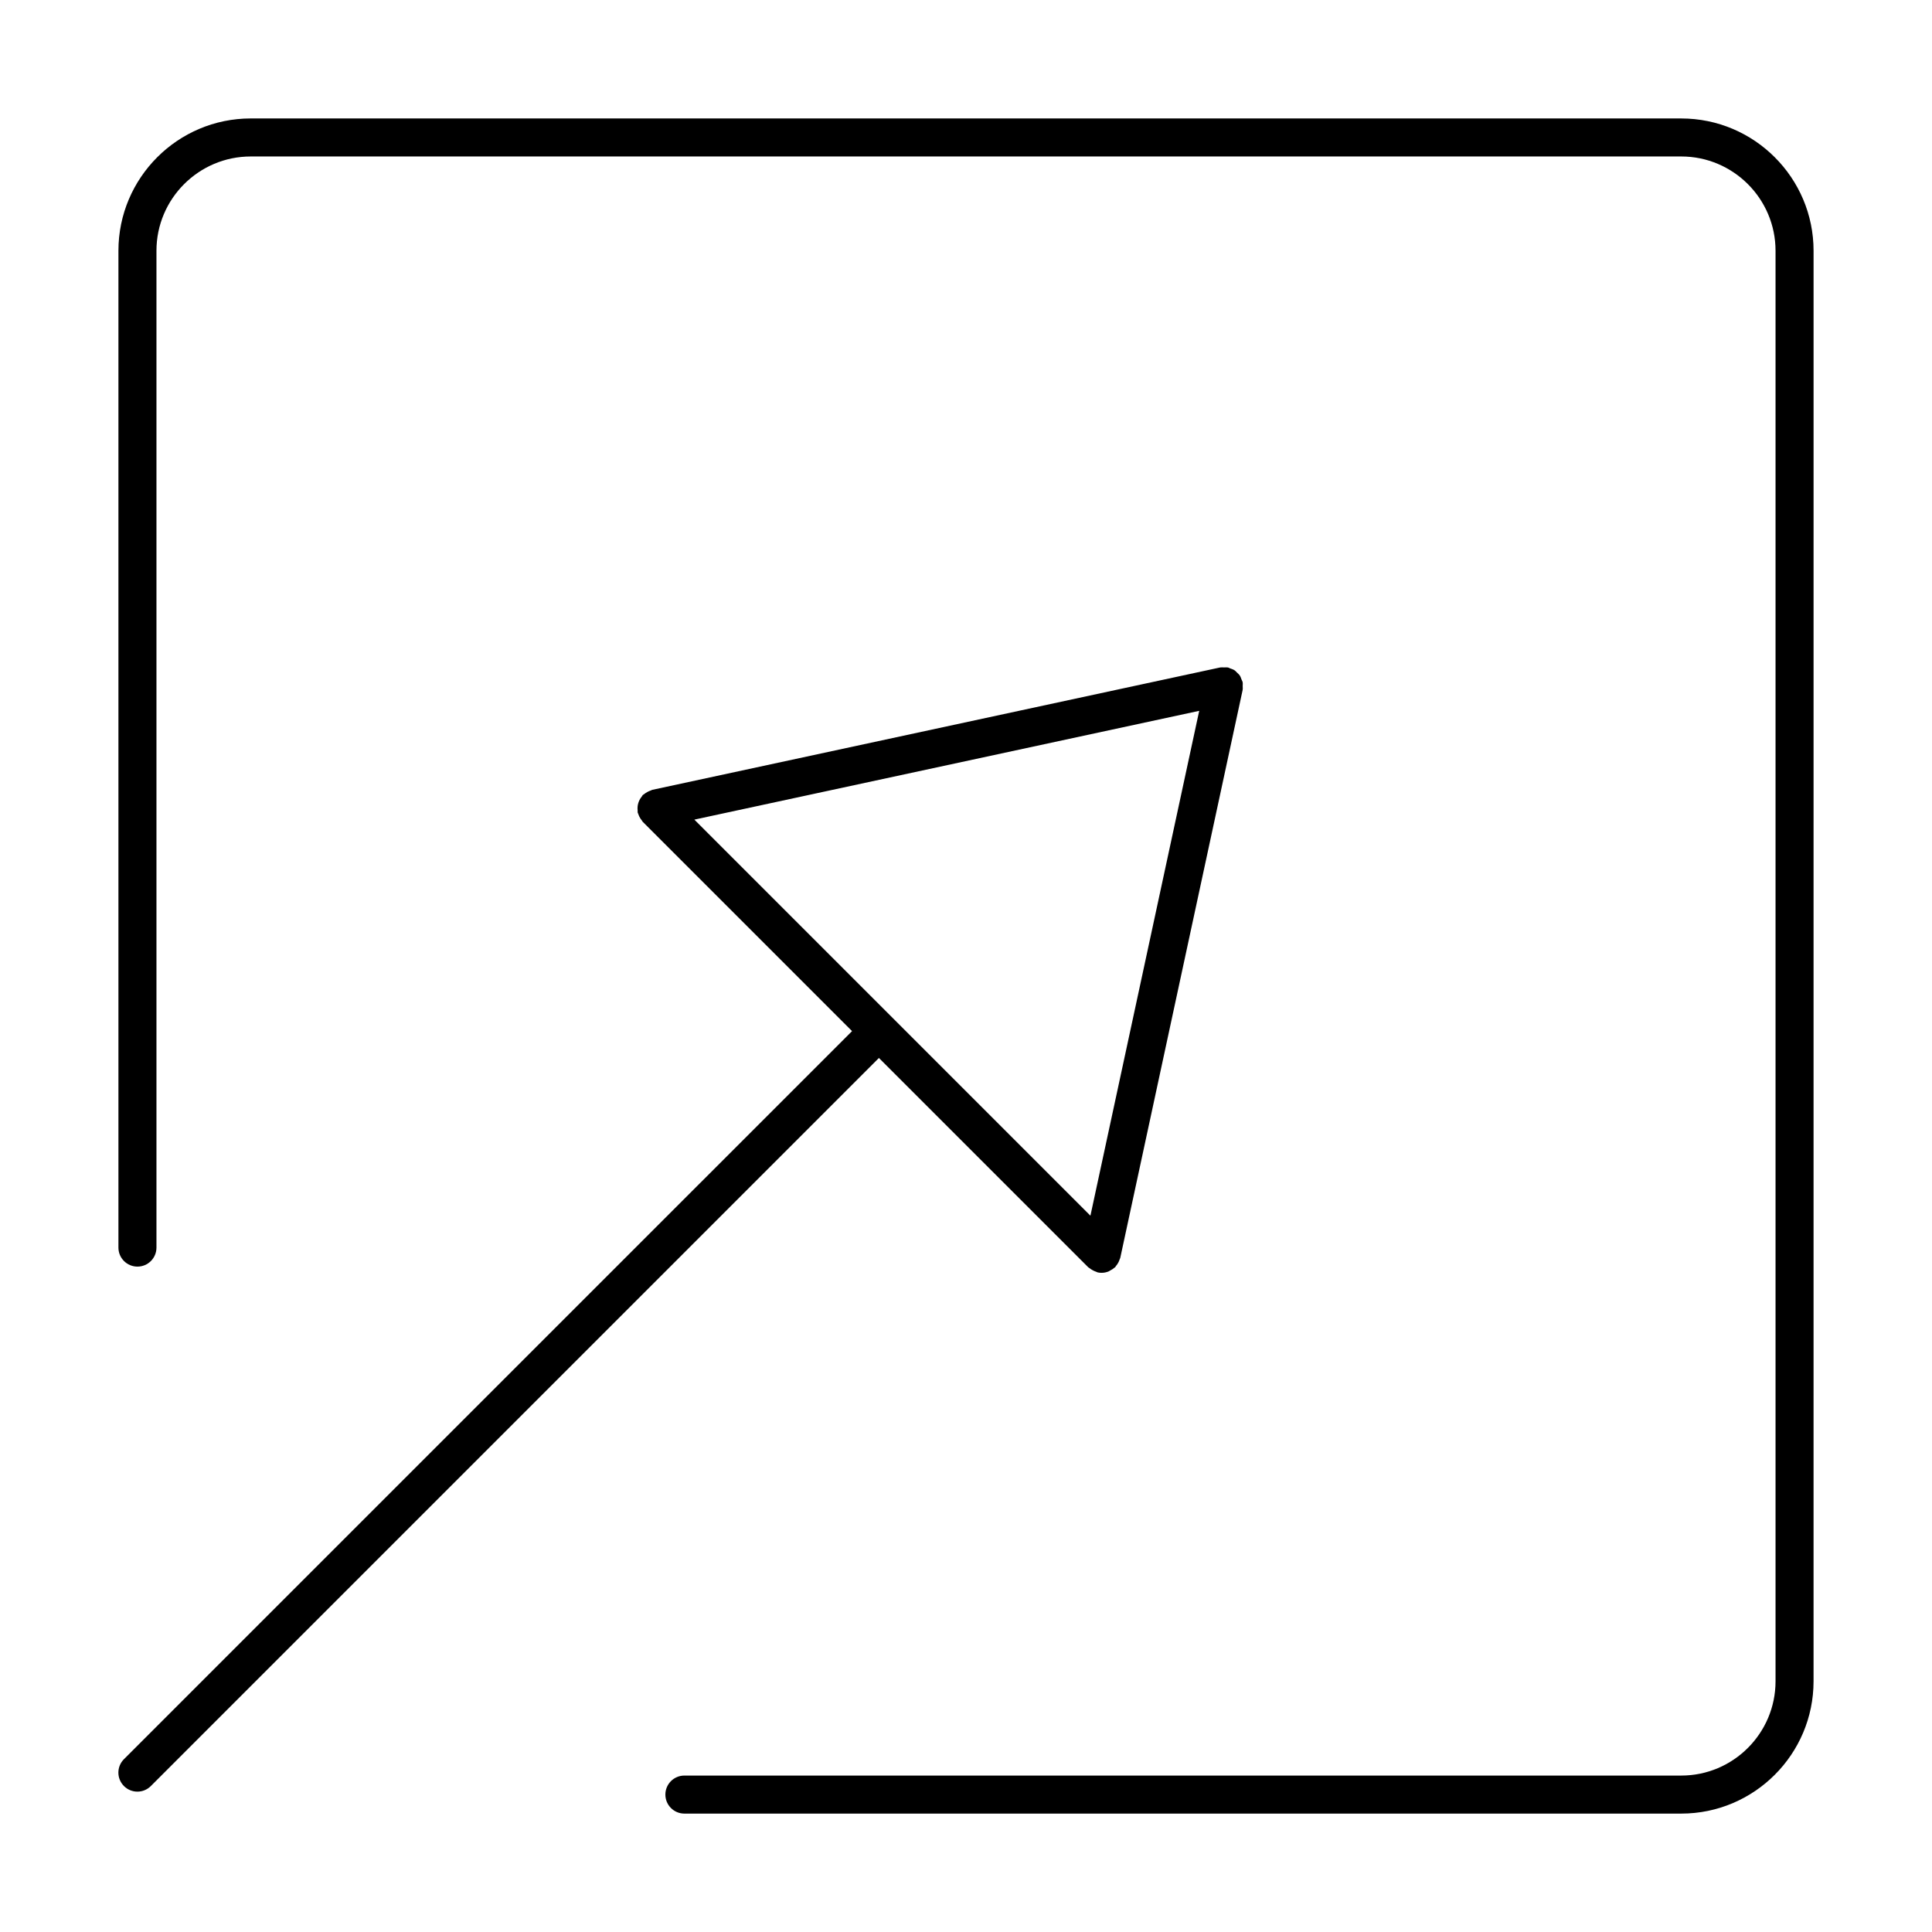
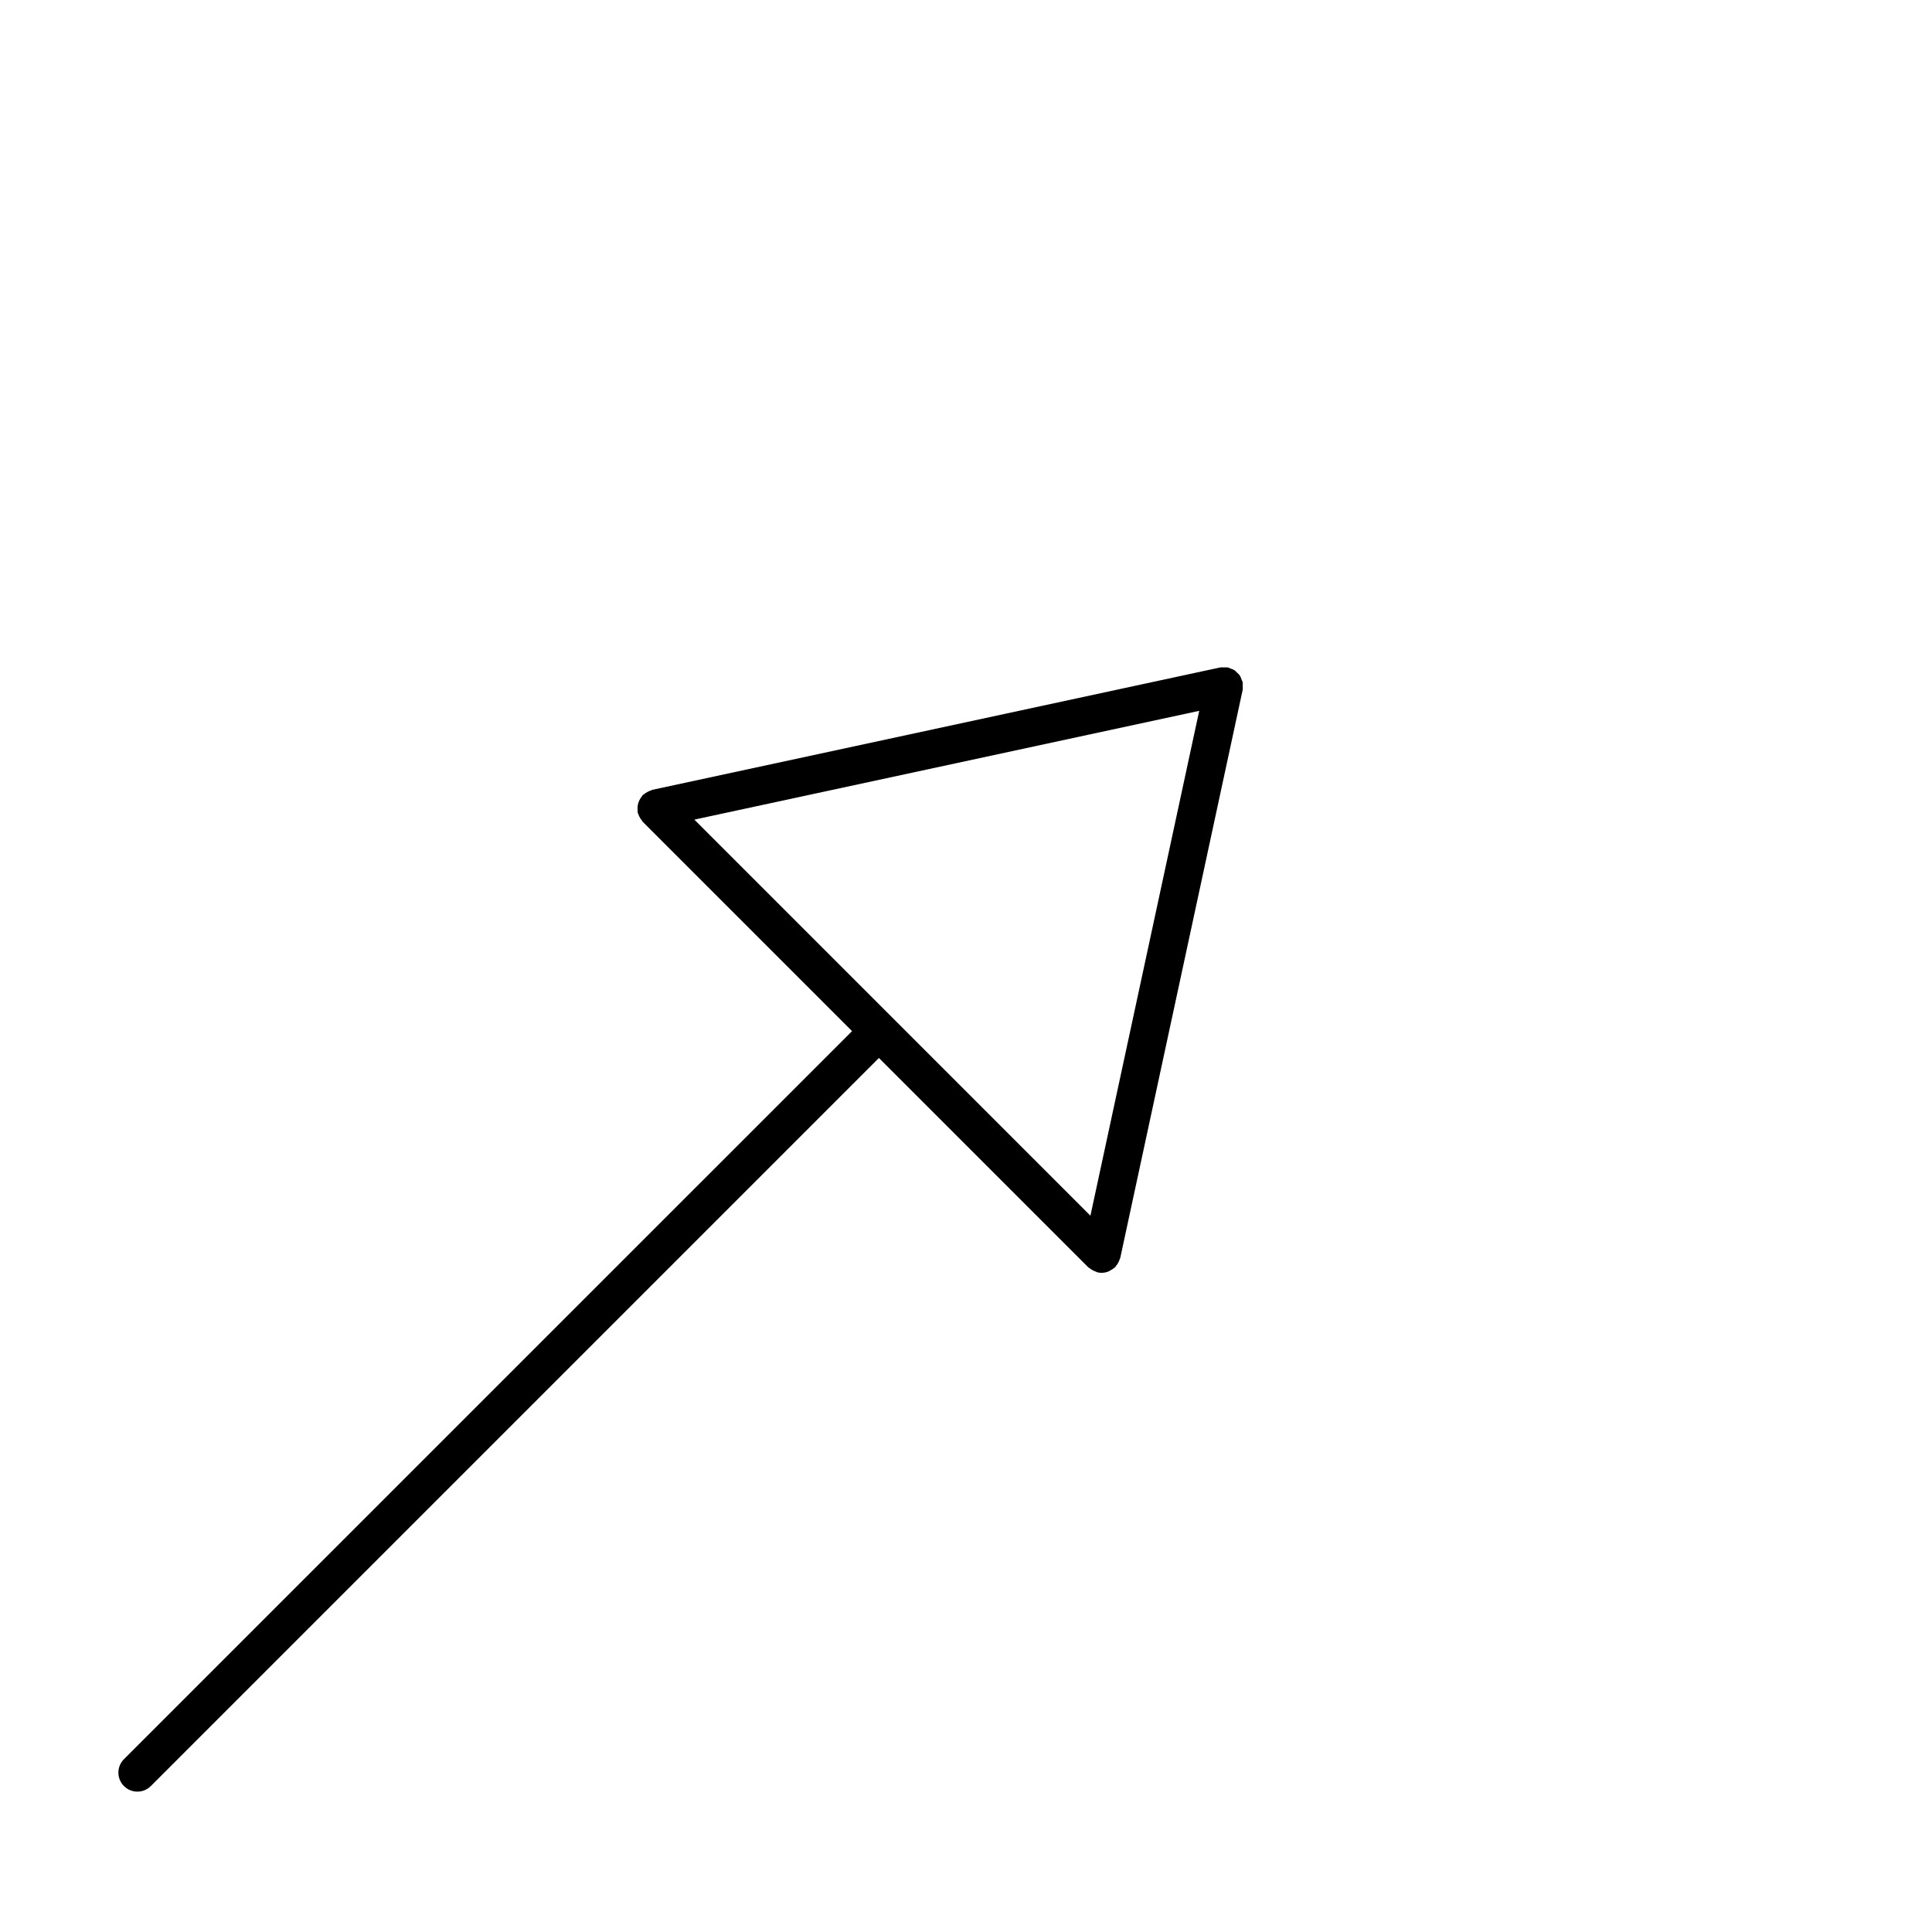
<svg xmlns="http://www.w3.org/2000/svg" fill="#000000" width="800px" height="800px" version="1.1" viewBox="144 144 512 512">
  <g>
    <path d="m432.39 479.84c0.105 0.105 0.238 0.137 0.344 0.23 0.262 0.223 0.539 0.395 0.852 0.559 0.301 0.16 0.594 0.309 0.918 0.402 0.137 0.039 0.246 0.137 0.387 0.168 0.352 0.082 0.711 0.109 1.059 0.109h0.004 0.004c0.625 0 1.219-0.133 1.785-0.348 0.16-0.066 0.301-0.176 0.457-0.258 0.402-0.203 0.777-0.434 1.113-0.734 0.066-0.055 0.141-0.074 0.203-0.133 0.105-0.105 0.141-0.246 0.238-0.352 0.262-0.309 0.48-0.629 0.66-0.992 0.117-0.238 0.211-0.465 0.289-0.711 0.051-0.152 0.145-0.281 0.18-0.441l32.426-150.47c0.004-0.02-0.004-0.039 0-0.055 0.07-0.324 0.016-0.664 0.016-1.004 0-0.336 0.055-0.68-0.016-1.004-0.004-0.016 0.004-0.035 0-0.055-0.055-0.25-0.207-0.441-0.293-0.676-0.137-0.363-0.246-0.734-0.465-1.059-0.207-0.312-0.492-0.535-0.754-0.789-0.203-0.191-0.359-0.414-0.594-0.57-0.371-0.25-0.801-0.395-1.234-0.539-0.18-0.059-0.328-0.188-0.523-0.227h-0.051c-0.324-0.066-0.676-0.016-1.012-0.016-0.344 0-0.691-0.051-1.02 0.016h-0.047l-150.46 32.426c-0.141 0.031-0.246 0.125-0.387 0.172-0.324 0.098-0.621 0.238-0.926 0.402-0.301 0.168-0.578 0.336-0.84 0.559-0.109 0.098-0.246 0.133-0.352 0.23-0.125 0.125-0.176 0.293-0.289 0.43-0.215 0.273-0.406 0.543-0.562 0.852-0.145 0.289-0.262 0.57-0.352 0.875-0.09 0.301-0.152 0.605-0.18 0.922-0.035 0.348-0.023 0.68 0.012 1.027 0.02 0.172-0.031 0.336 0.004 0.516 0.035 0.16 0.133 0.289 0.18 0.441 0.082 0.246 0.172 0.48 0.293 0.715 0.18 0.363 0.398 0.68 0.648 0.984 0.098 0.117 0.133 0.258 0.242 0.363l55.453 55.453-192.95 192.94c-1.969 1.969-1.969 5.152 0 7.125 0.984 0.984 2.273 1.477 3.562 1.477s2.578-0.492 3.562-1.477l192.95-192.95zm0.582-13.664-104.96-104.97 133.79-28.828z" />
-     <path d="m589.55 175.39h-379.1c-19.336 0-35.066 15.73-35.066 35.066v264.17c0 2.785 2.258 5.039 5.039 5.039s5.039-2.254 5.039-5.039v-264.17c0-13.777 11.211-24.988 24.988-24.988h379.1c13.773 0 24.984 11.211 24.984 24.988v379.1c0 13.777-11.211 24.988-24.984 24.988h-264.18c-2.781 0-5.039 2.254-5.039 5.039 0 2.785 2.258 5.039 5.039 5.039h264.18c19.332 0 35.059-15.73 35.059-35.066l0.004-379.1c0-19.336-15.73-35.062-35.062-35.062z" />
  </g>
</svg>